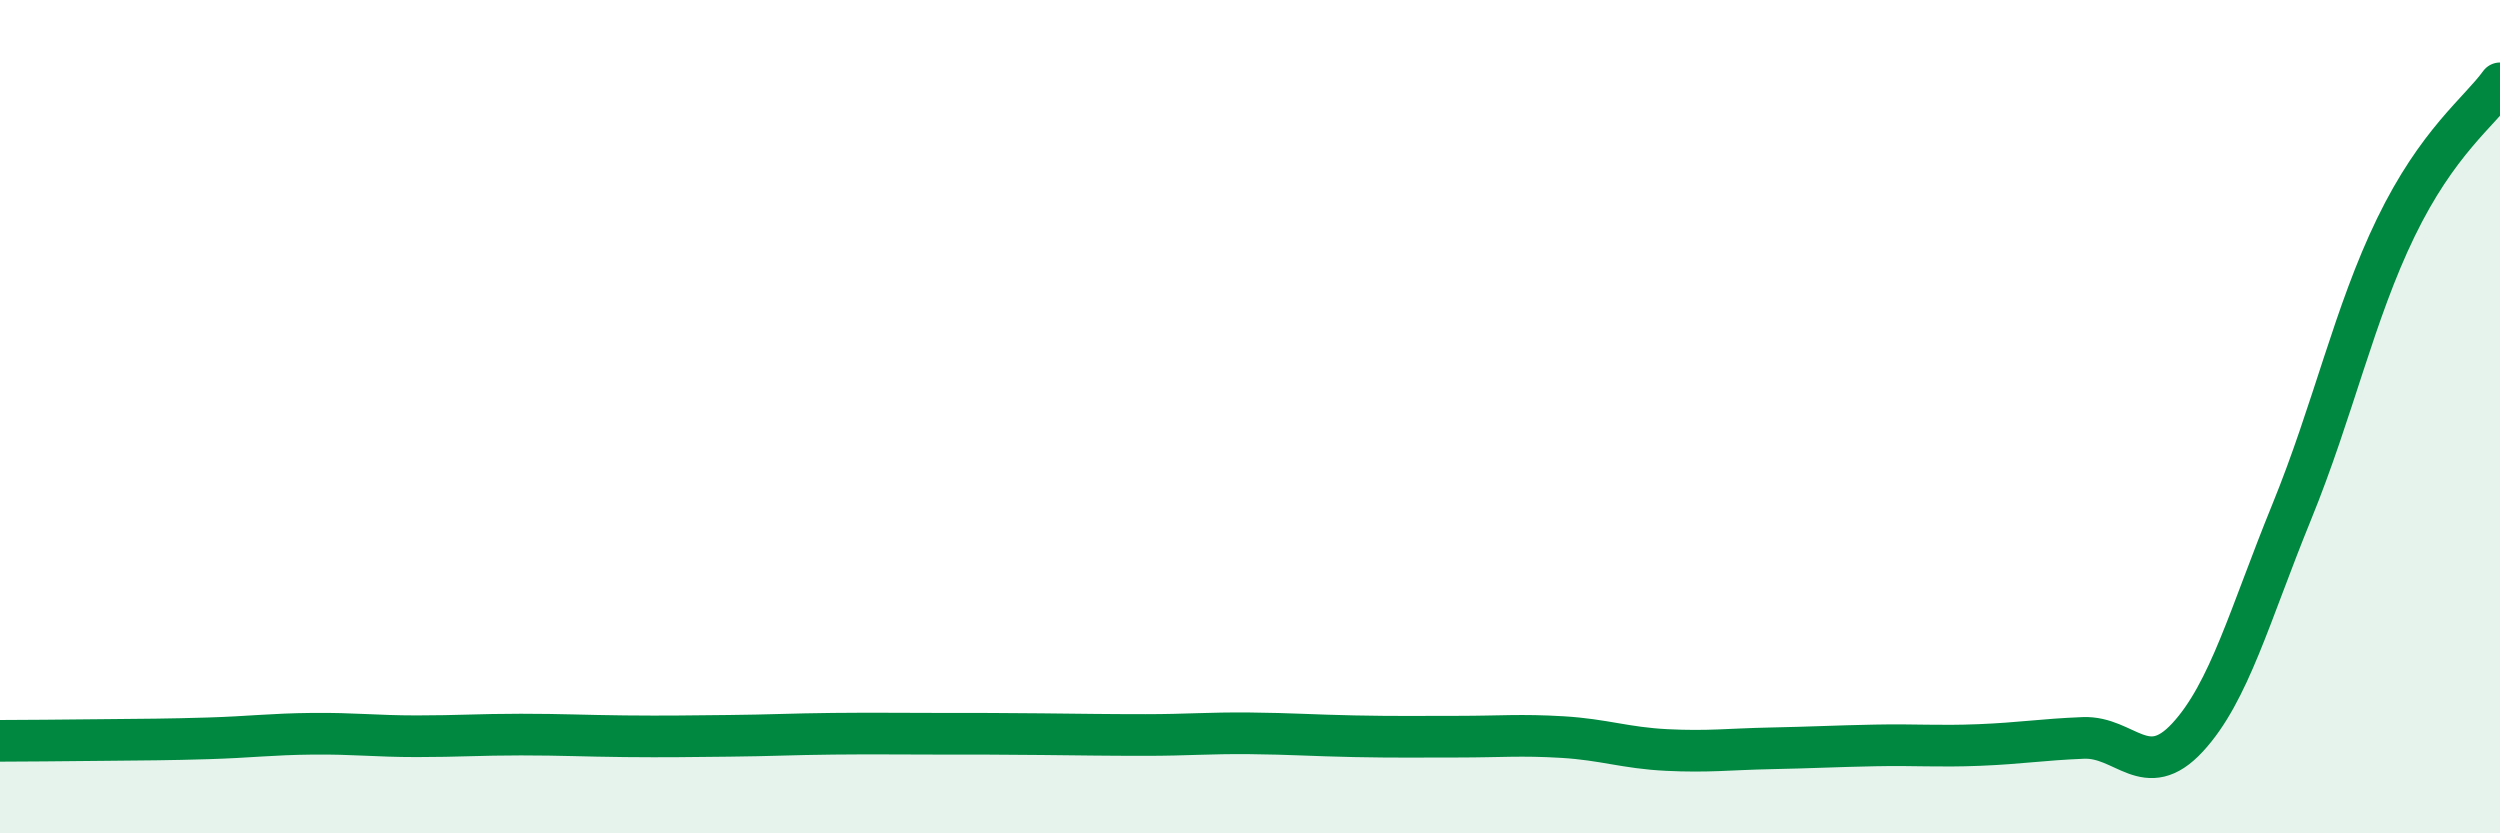
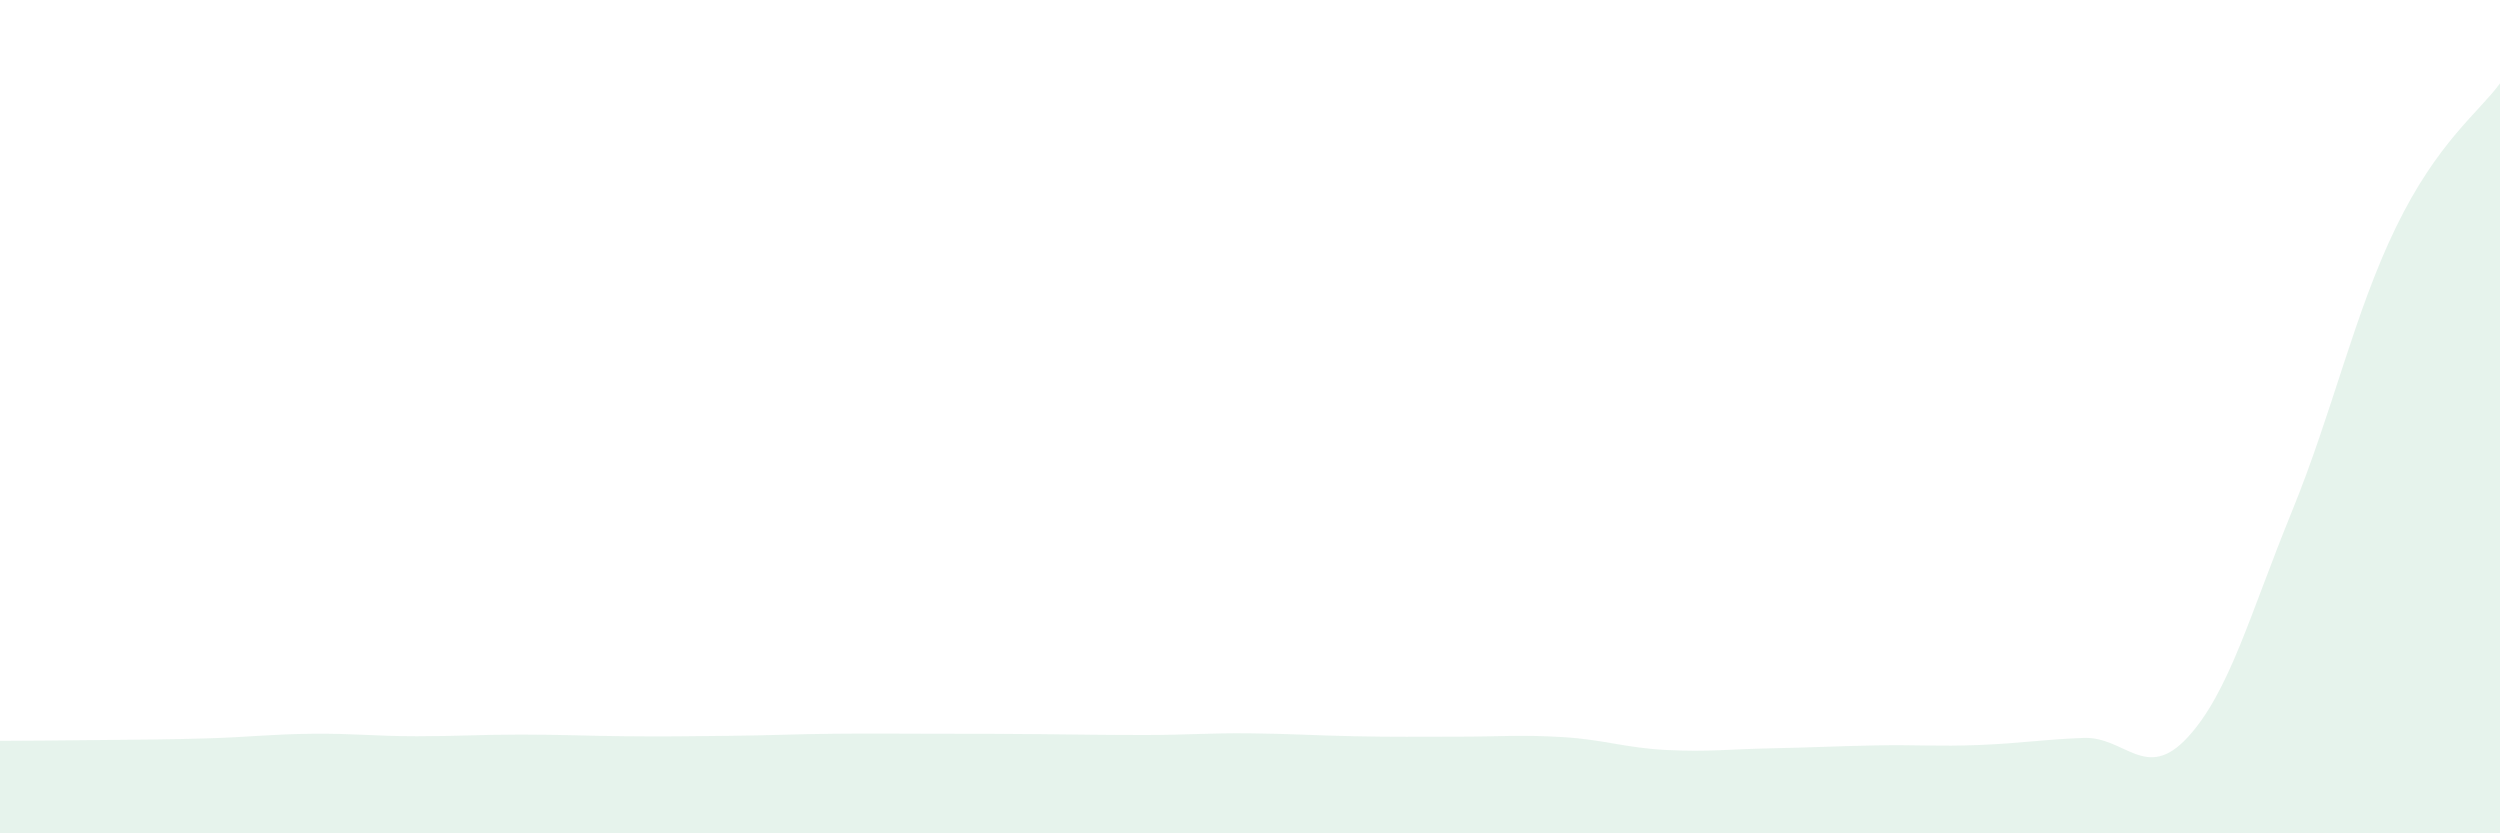
<svg xmlns="http://www.w3.org/2000/svg" width="60" height="20" viewBox="0 0 60 20">
  <path d="M 0,17.78 C 0.5,17.78 1.5,17.77 2.5,17.76 C 3.5,17.75 4,17.75 5,17.72 C 6,17.69 6.5,17.62 7.5,17.61 C 8.5,17.6 9,17.67 10,17.67 C 11,17.67 11.5,17.63 12.5,17.63 C 13.5,17.63 14,17.66 15,17.67 C 16,17.68 16.5,17.67 17.5,17.66 C 18.5,17.65 19,17.62 20,17.61 C 21,17.6 21.5,17.61 22.5,17.61 C 23.5,17.61 24,17.61 25,17.62 C 26,17.63 26.5,17.64 27.5,17.64 C 28.5,17.64 29,17.59 30,17.6 C 31,17.61 31.5,17.65 32.5,17.67 C 33.5,17.69 34,17.68 35,17.68 C 36,17.68 36.5,17.63 37.5,17.69 C 38.5,17.75 39,17.95 40,18 C 41,18.05 41.5,17.98 42.5,17.96 C 43.5,17.94 44,17.91 45,17.89 C 46,17.87 46.5,17.92 47.5,17.88 C 48.5,17.84 49,17.75 50,17.71 C 51,17.67 51.5,18.78 52.5,17.7 C 53.5,16.62 54,14.74 55,12.29 C 56,9.84 56.5,7.52 57.5,5.46 C 58.5,3.4 59.5,2.69 60,2L60 20L0 20Z" fill="#008740" opacity="0.1" stroke-linecap="round" stroke-linejoin="round" />
-   <path d="M 0,17.78 C 0.5,17.78 1.5,17.77 2.5,17.76 C 3.5,17.75 4,17.75 5,17.72 C 6,17.69 6.5,17.62 7.5,17.61 C 8.5,17.6 9,17.67 10,17.67 C 11,17.67 11.5,17.63 12.5,17.63 C 13.5,17.63 14,17.66 15,17.67 C 16,17.68 16.5,17.67 17.5,17.66 C 18.5,17.65 19,17.62 20,17.61 C 21,17.6 21.5,17.61 22.5,17.61 C 23.5,17.61 24,17.61 25,17.62 C 26,17.63 26.5,17.64 27.5,17.64 C 28.5,17.64 29,17.59 30,17.6 C 31,17.61 31.5,17.65 32.5,17.67 C 33.5,17.69 34,17.68 35,17.68 C 36,17.68 36.5,17.63 37.5,17.69 C 38.5,17.75 39,17.95 40,18 C 41,18.05 41.5,17.98 42.5,17.96 C 43.5,17.94 44,17.91 45,17.89 C 46,17.87 46.5,17.92 47.5,17.88 C 48.5,17.84 49,17.75 50,17.71 C 51,17.67 51.5,18.78 52.5,17.7 C 53.5,16.62 54,14.74 55,12.29 C 56,9.84 56.5,7.52 57.5,5.46 C 58.5,3.4 59.5,2.69 60,2" stroke="#008740" stroke-width="1" fill="none" stroke-linecap="round" stroke-linejoin="round" />
</svg>